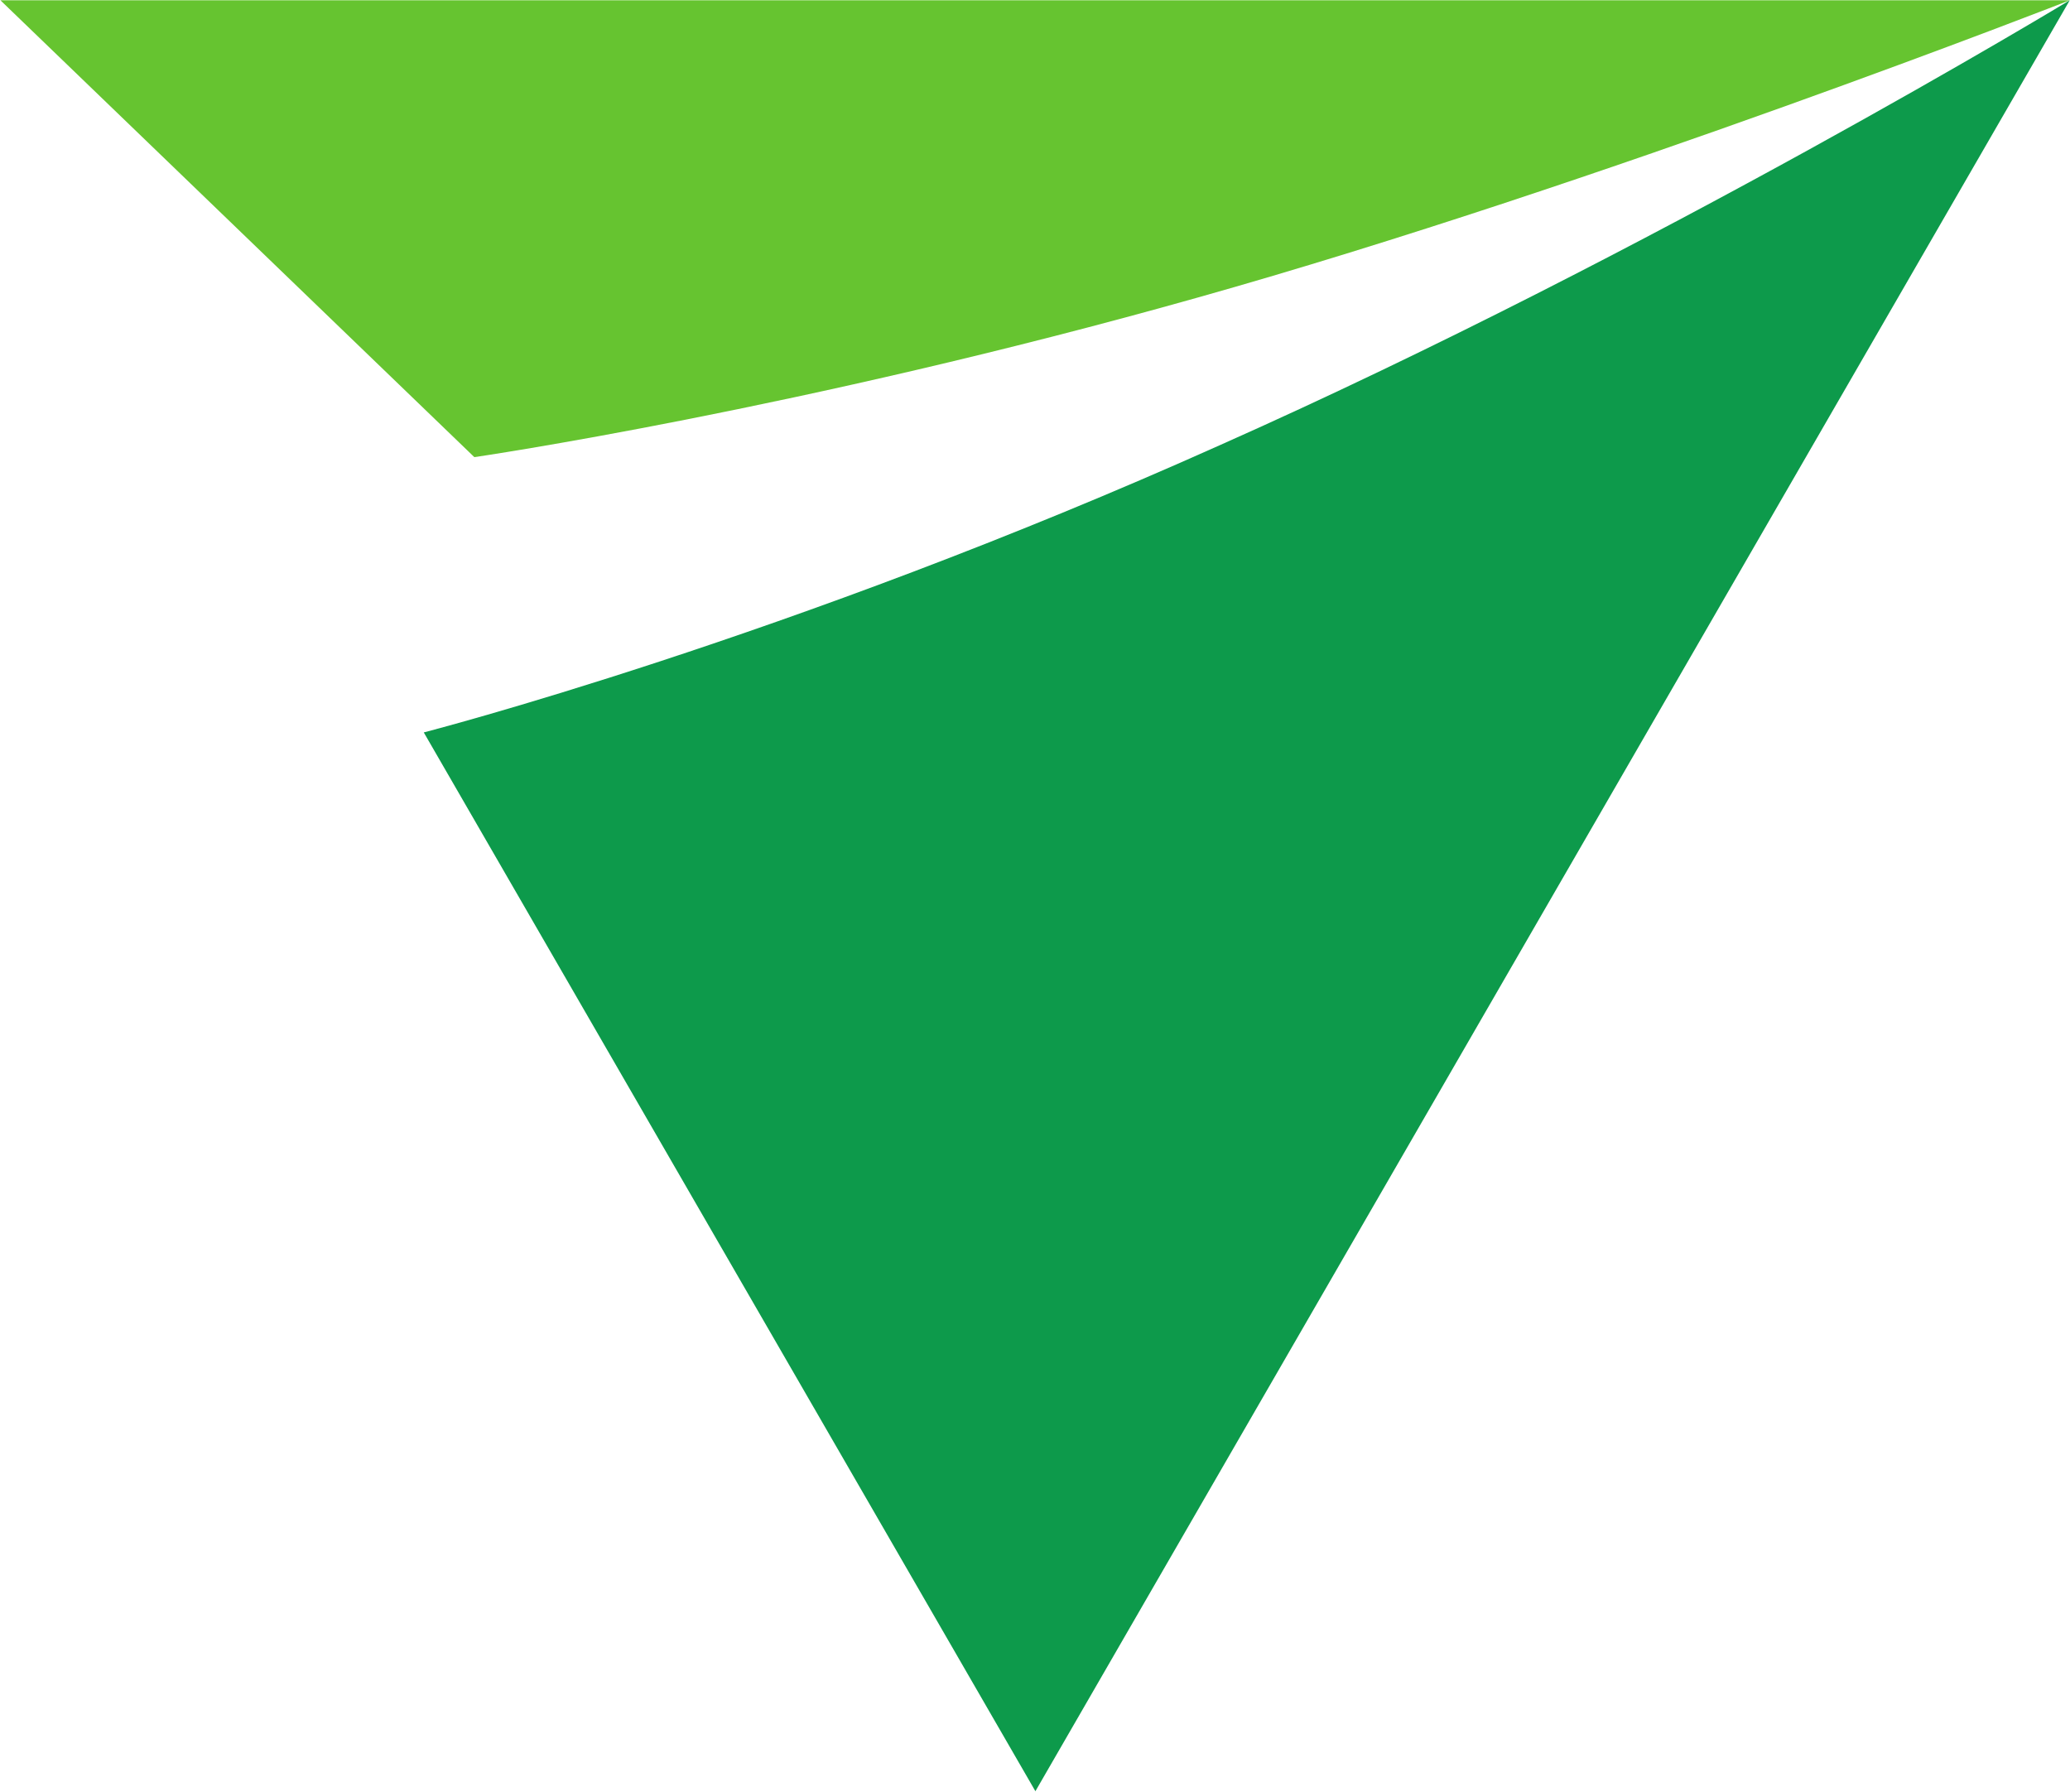
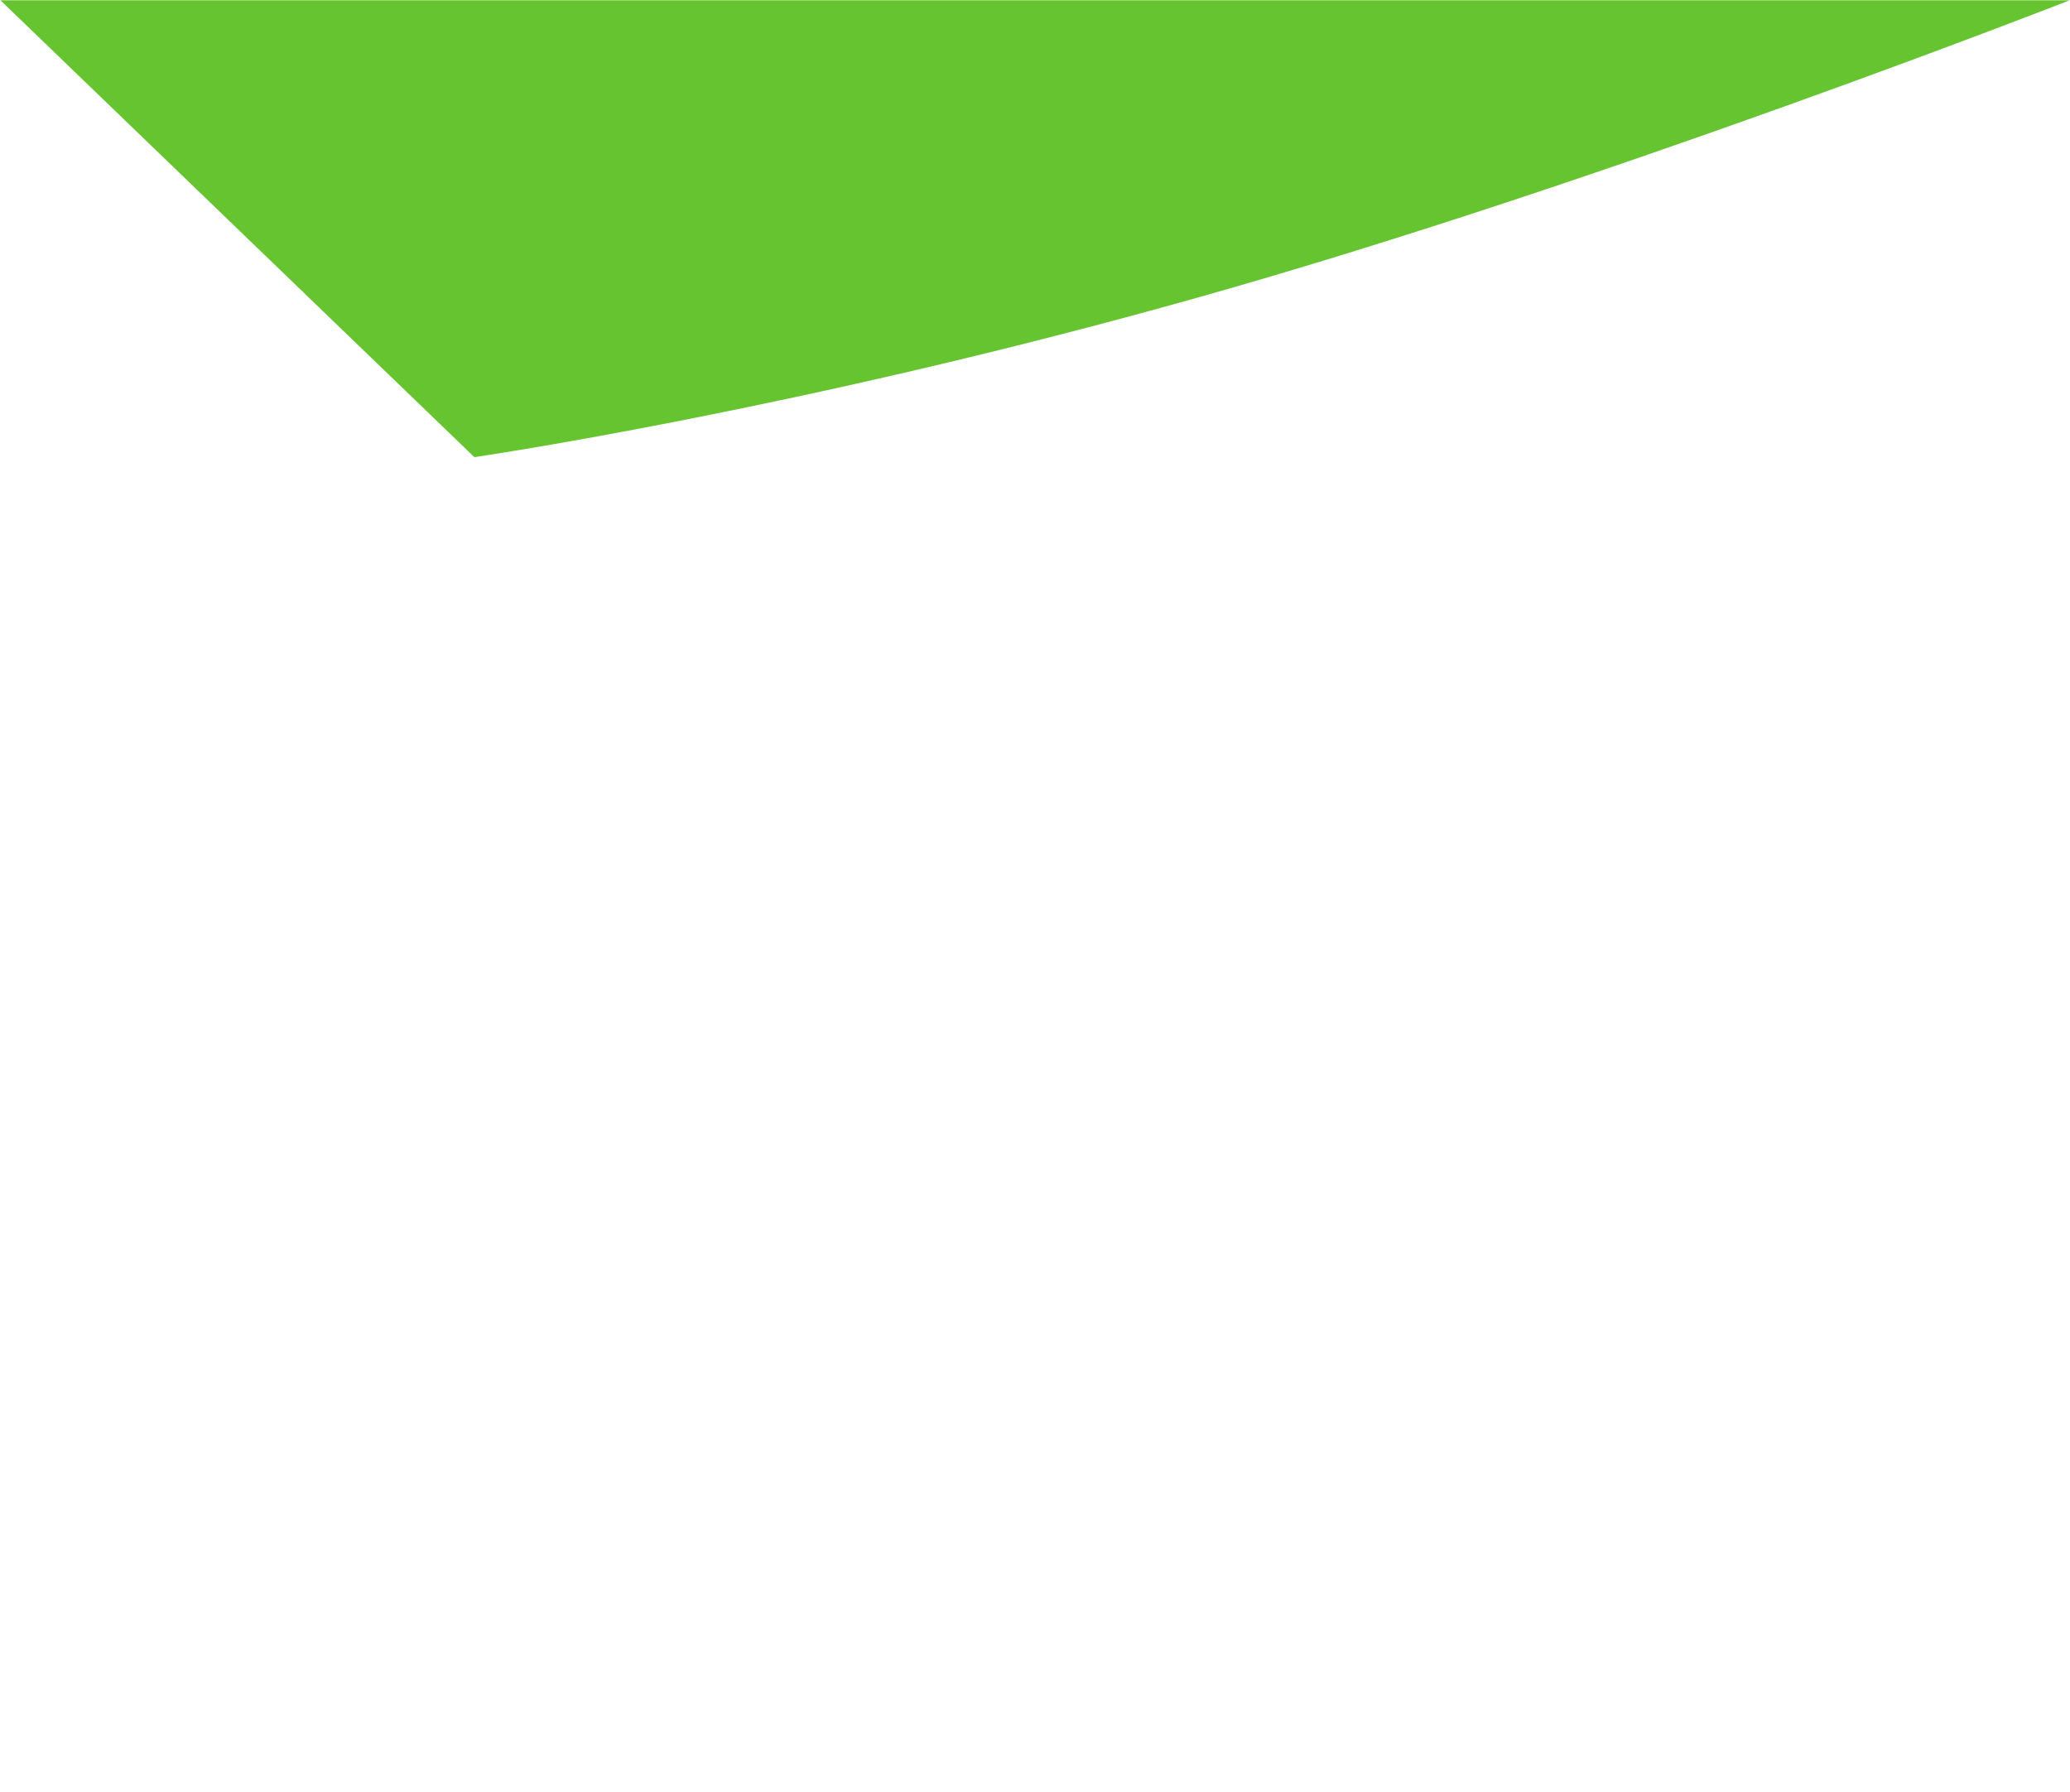
<svg xmlns="http://www.w3.org/2000/svg" version="1.2" viewBox="0 0 1547 1339" width="1547" height="1339">
  <style>.a{fill:#0d9a4b}.b{fill:#66c430}</style>
-   <path class="a" d="m912 332.5c-323.2 144.9-595.3 214.8-595.3 214.8l457.1 791.2 773-1338.3c0 0-310.4 188.1-634.8 332.3z" />
-   <path class="b" d="m354.5 341.6c0 0 242.8-35.3 540.4-119.2 298.9-84 651.9-222.2 651.9-222.2h-1546.5z" />
+   <path class="b" d="m354.5 341.6c0 0 242.8-35.3 540.4-119.2 298.9-84 651.9-222.2 651.9-222.2h-1546.5" />
</svg>